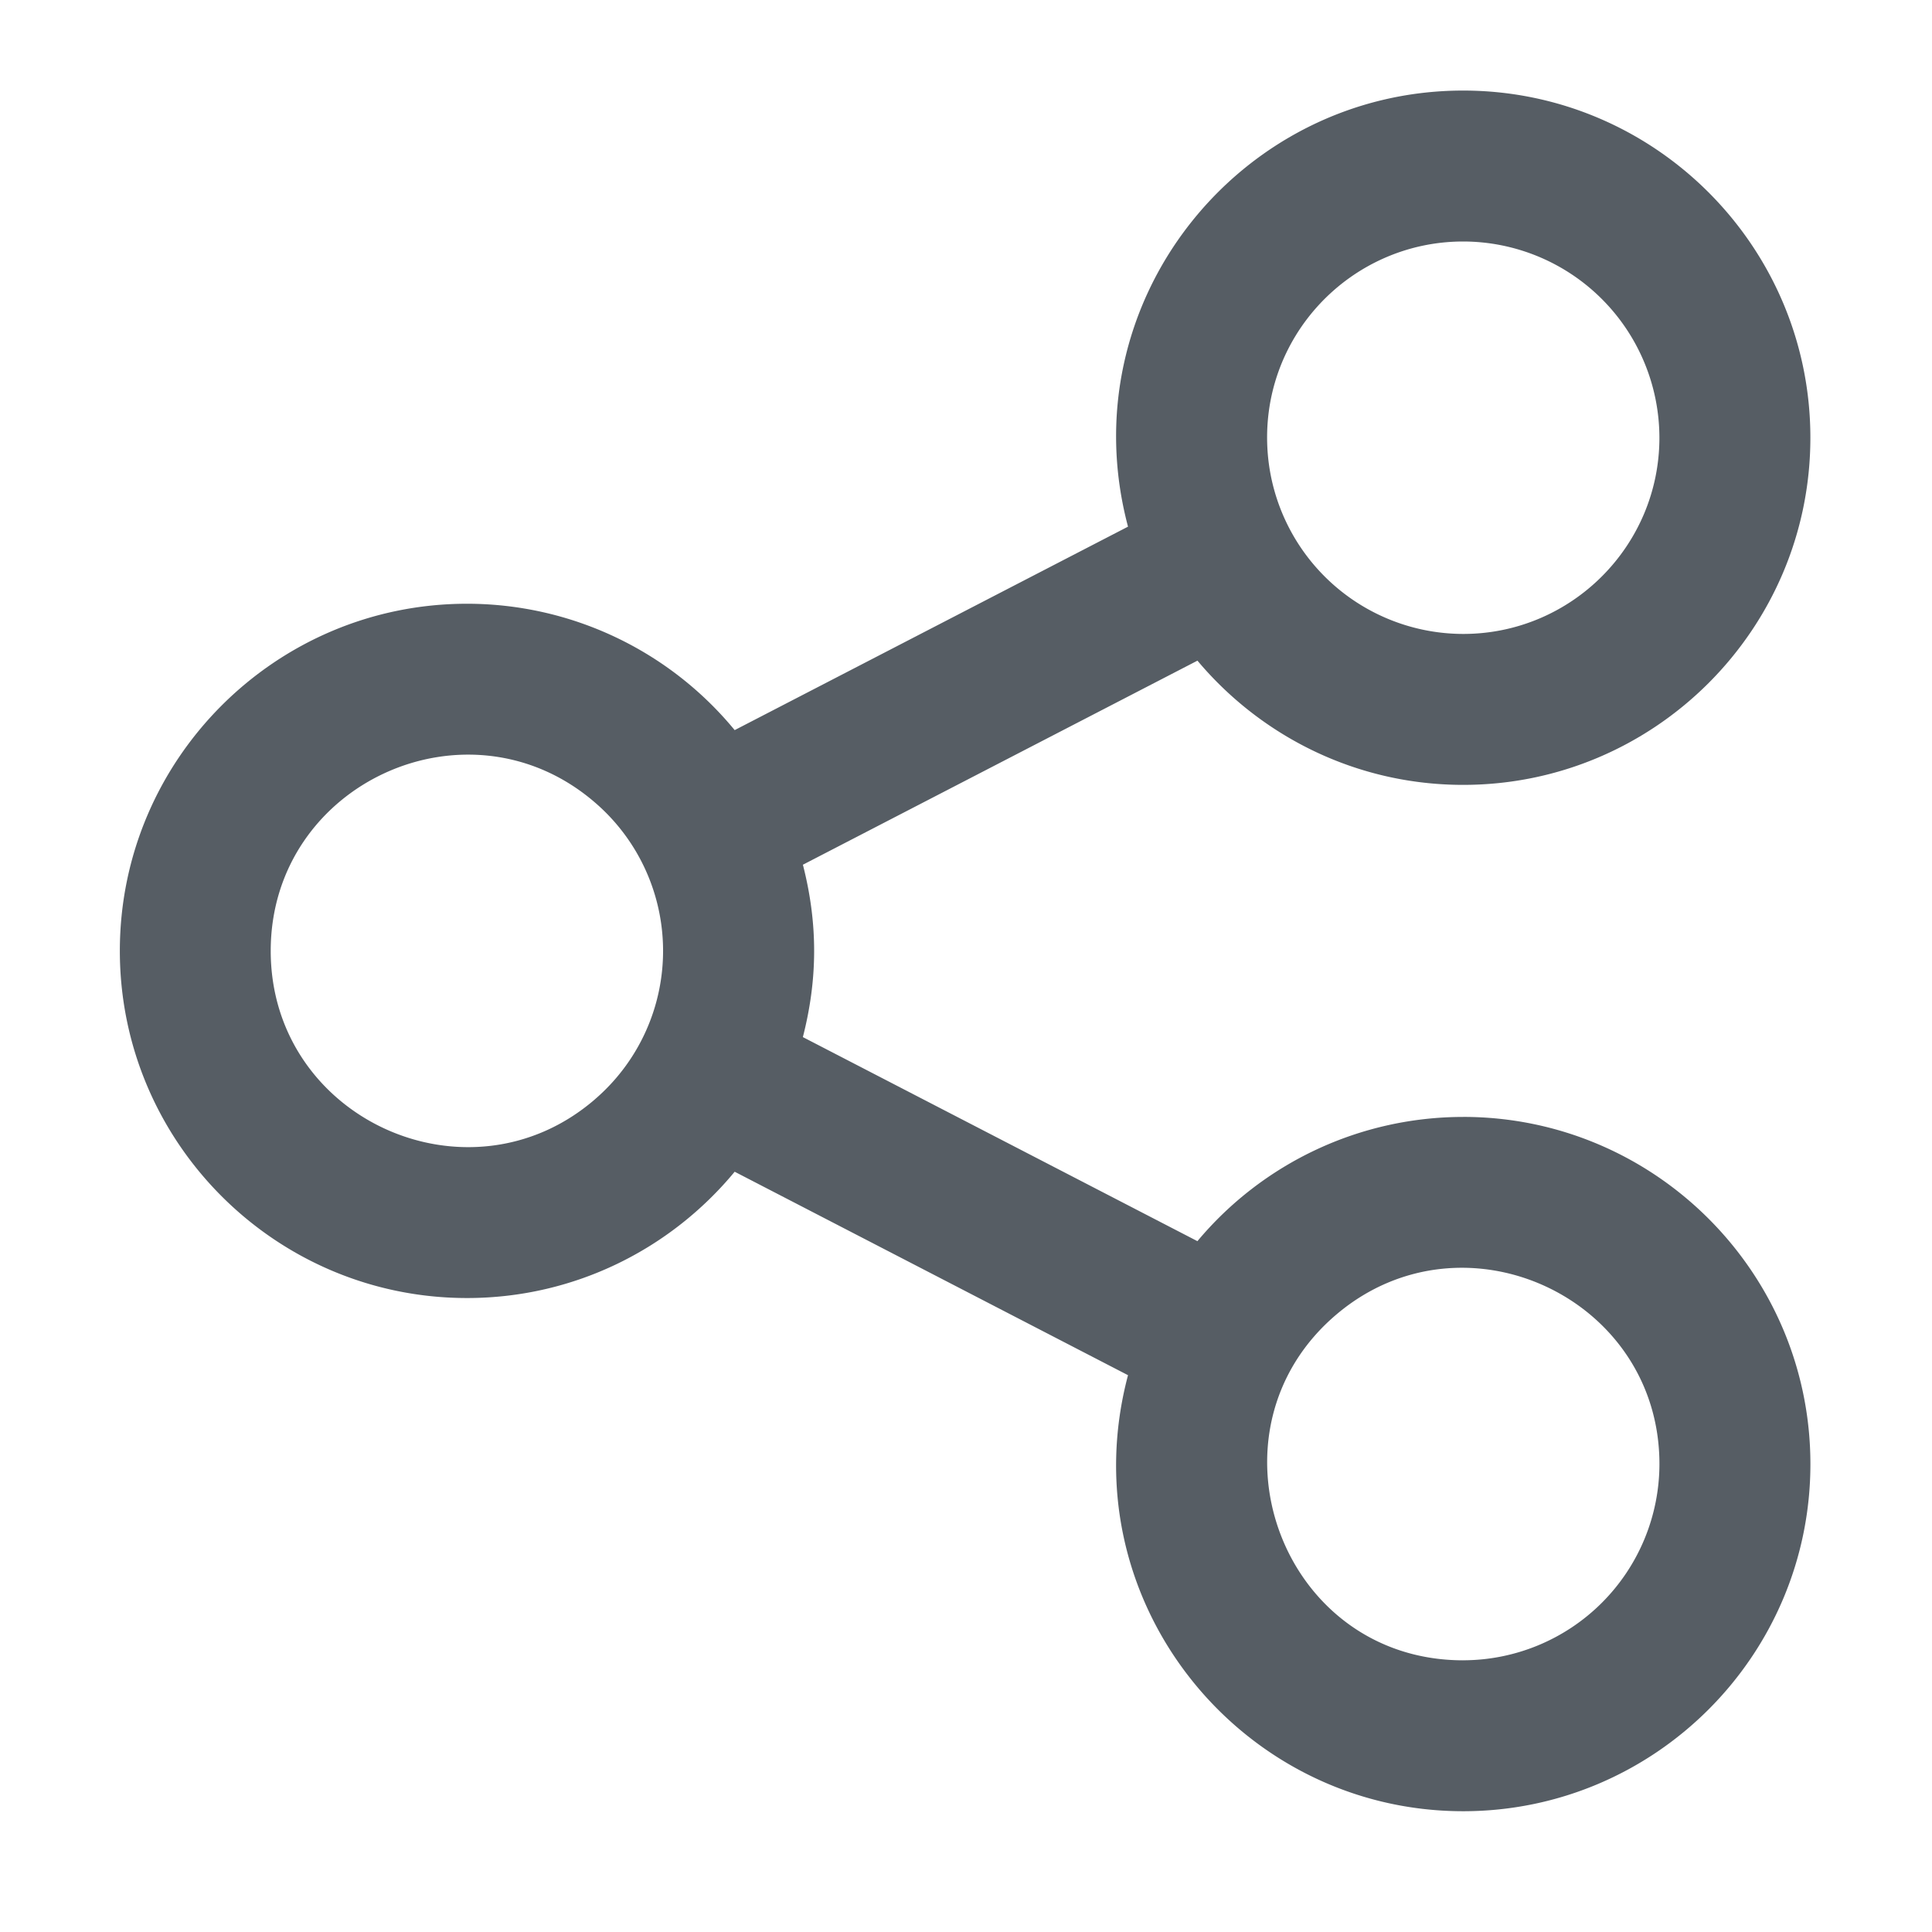
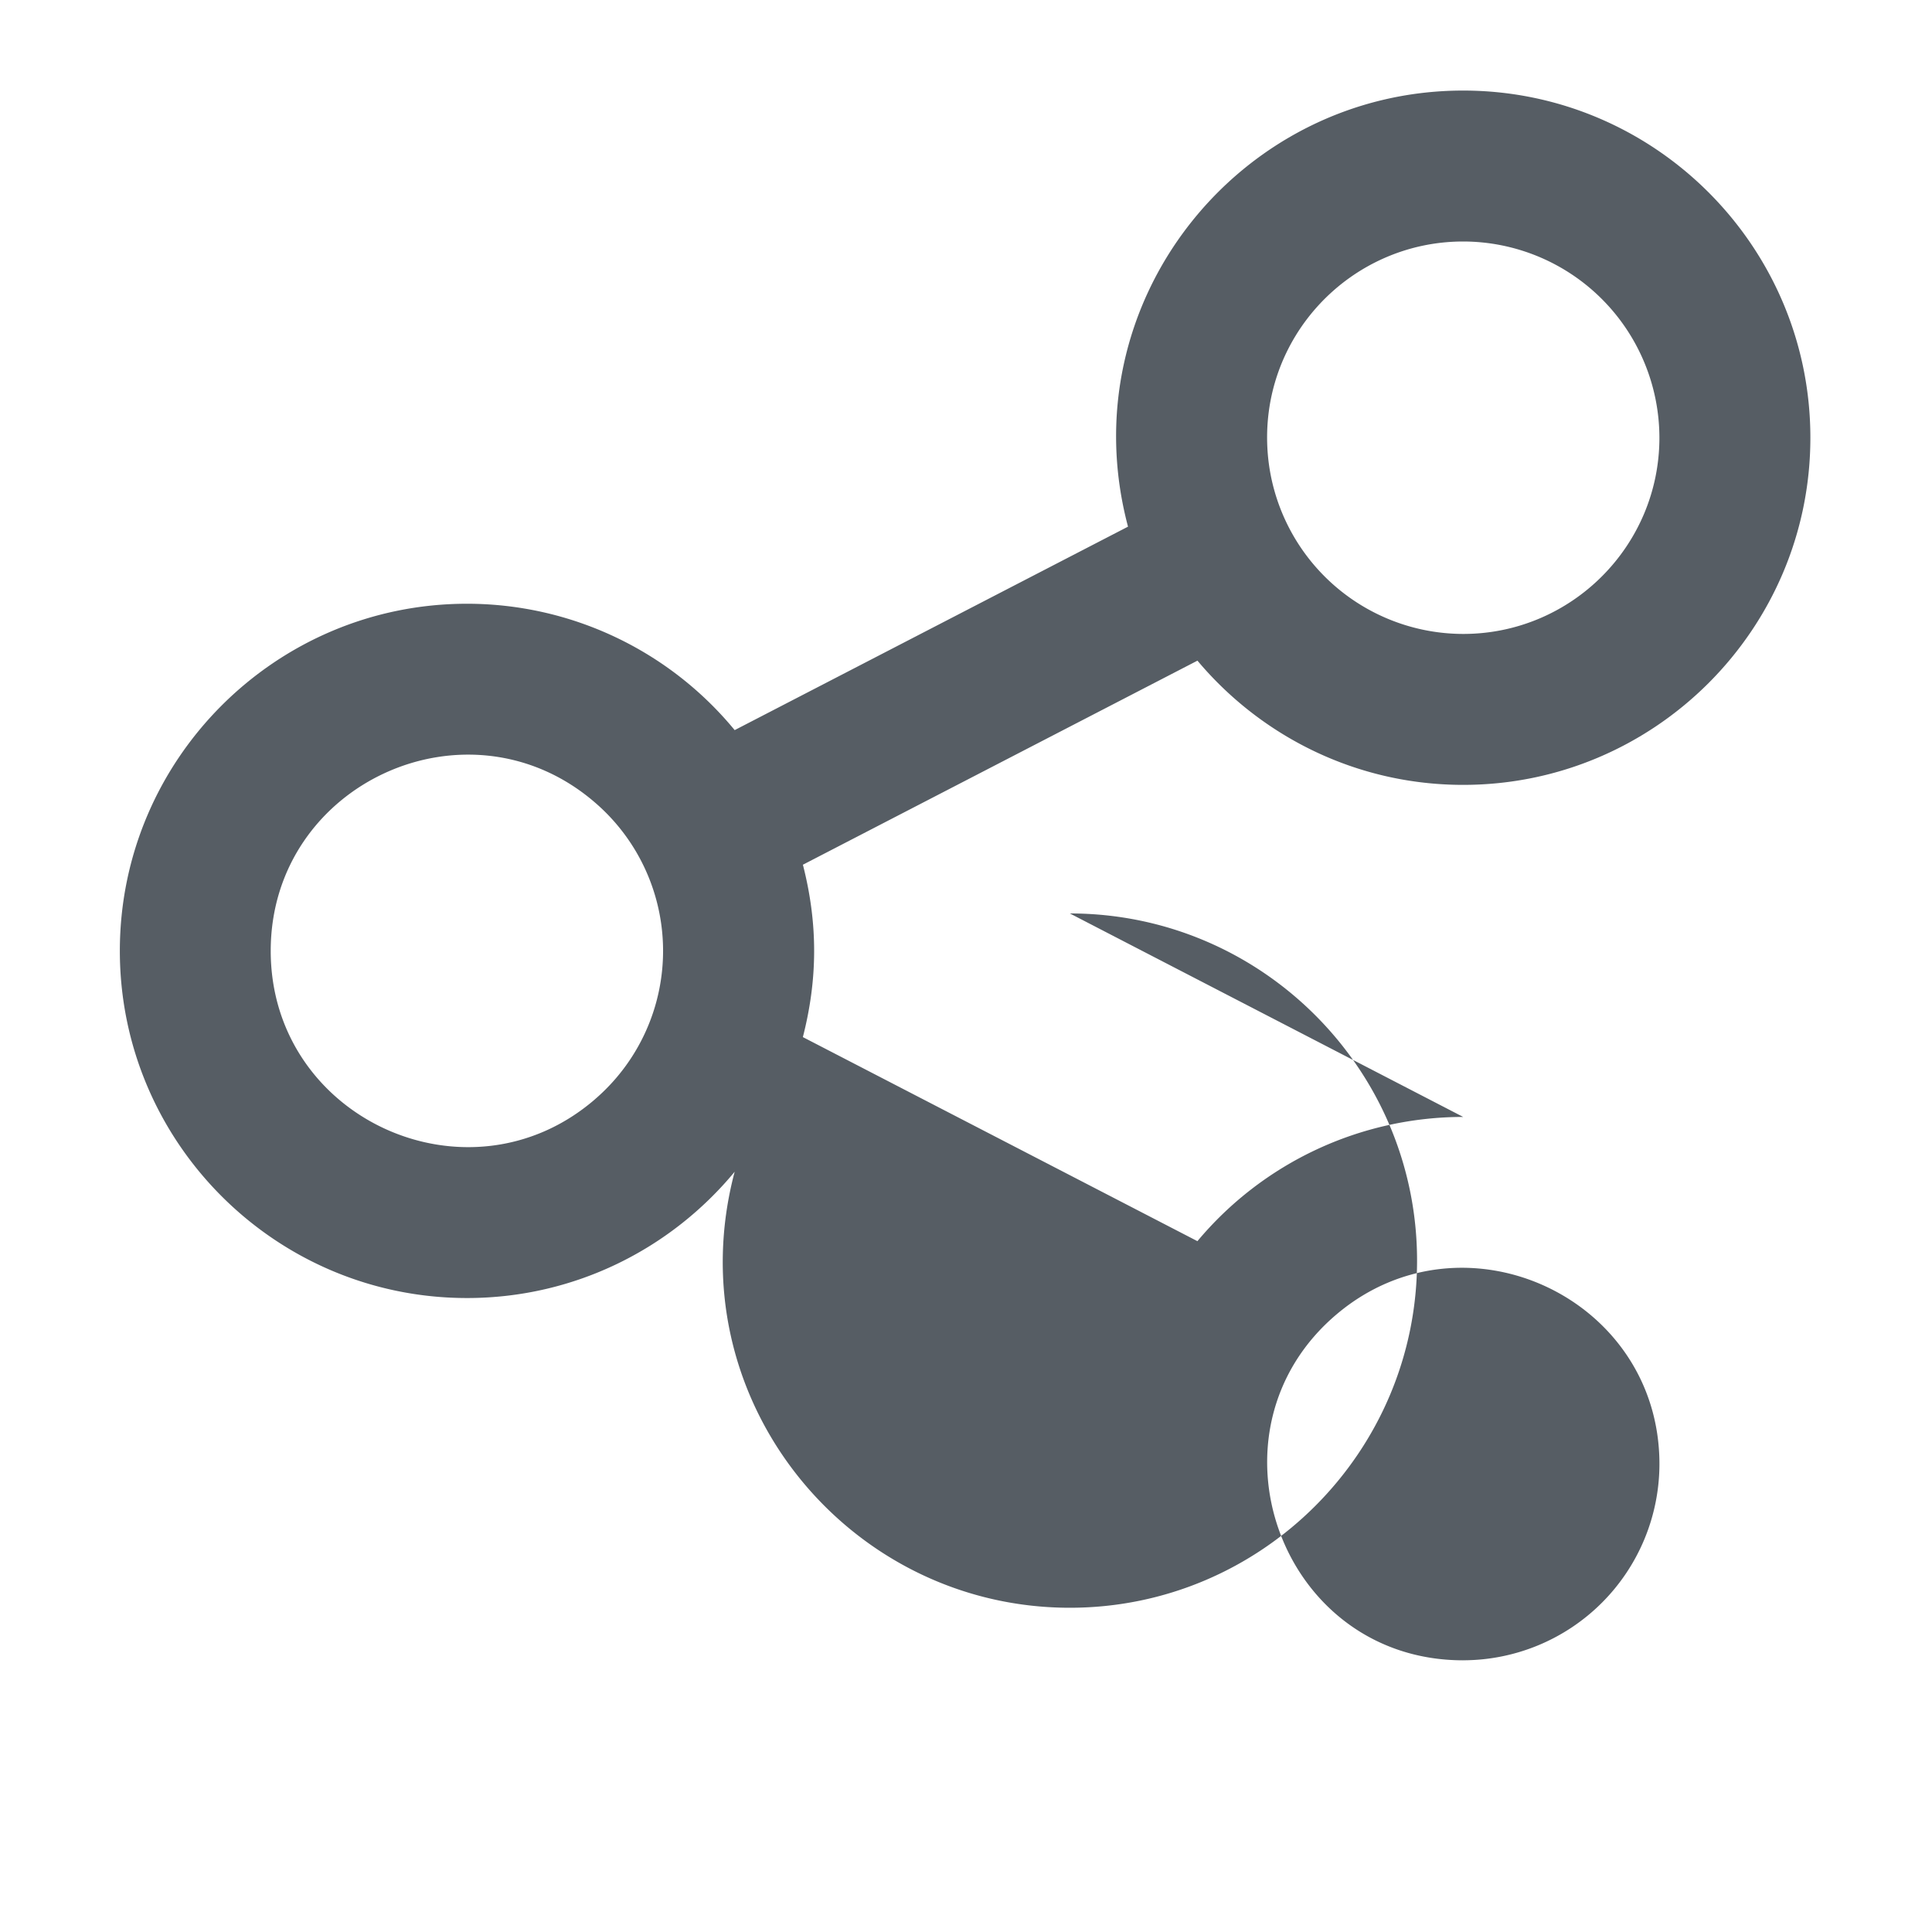
<svg xmlns="http://www.w3.org/2000/svg" width="64" height="64" baseProfile="tiny" version="1.2">
-   <path fill="none" d="M0 0h64v64H0z" />
-   <path fill="#565D64" d="M48.47 37a11.474 11.474 0 0 0-8.804 4.115l-13.07-6.76c.48-1.87.515-3.707.001-5.71l13.07-6.76C41.778 24.397 44.939 26 48.469 26c6.342 0 11.502-5.159 11.502-11.5S54.81 3 48.469 3c-7.433 0-13.068 7.044-11.102 14.446l-13.03 6.74A11.484 11.484 0 0 0 15.468 20C9.128 20 3.97 25.158 3.97 31.499s5.158 11.5 11.5 11.5c3.565 0 6.756-1.63 8.867-4.184l13.03 6.74c-1.968 7.413 3.683 14.444 11.103 14.444 6.342 0 11.502-5.159 11.502-11.5s-5.16-11.5-11.502-11.5zm0-29a6.508 6.508 0 0 1 6.5 6.5c0 3.584-2.915 6.5-6.5 6.5a6.504 6.504 0 0 1-6.472-5.95C41.675 11.198 44.722 8 48.47 8zM19.704 36.42c-4.193 3.614-10.736.633-10.736-4.921 0-5.55 6.54-8.537 10.737-4.918a6.482 6.482 0 0 1-.001 9.838zM48.469 55c-6.077 0-8.786-7.619-4.163-11.486 4.21-3.522 10.665-.522 10.665 4.984a6.508 6.508 0 0 1-6.502 6.501z" />
+   <path fill="#565D64" d="M48.47 37a11.474 11.474 0 0 0-8.804 4.115l-13.07-6.76c.48-1.87.515-3.707.001-5.71l13.07-6.76C41.778 24.397 44.939 26 48.469 26c6.342 0 11.502-5.159 11.502-11.5S54.81 3 48.469 3c-7.433 0-13.068 7.044-11.102 14.446l-13.03 6.74A11.484 11.484 0 0 0 15.468 20C9.128 20 3.97 25.158 3.97 31.499s5.158 11.5 11.5 11.5c3.565 0 6.756-1.63 8.867-4.184c-1.968 7.413 3.683 14.444 11.103 14.444 6.342 0 11.502-5.159 11.502-11.5s-5.16-11.5-11.502-11.5zm0-29a6.508 6.508 0 0 1 6.5 6.5c0 3.584-2.915 6.5-6.5 6.5a6.504 6.504 0 0 1-6.472-5.95C41.675 11.198 44.722 8 48.47 8zM19.704 36.42c-4.193 3.614-10.736.633-10.736-4.921 0-5.55 6.54-8.537 10.737-4.918a6.482 6.482 0 0 1-.001 9.838zM48.469 55c-6.077 0-8.786-7.619-4.163-11.486 4.21-3.522 10.665-.522 10.665 4.984a6.508 6.508 0 0 1-6.502 6.501z" />
</svg>